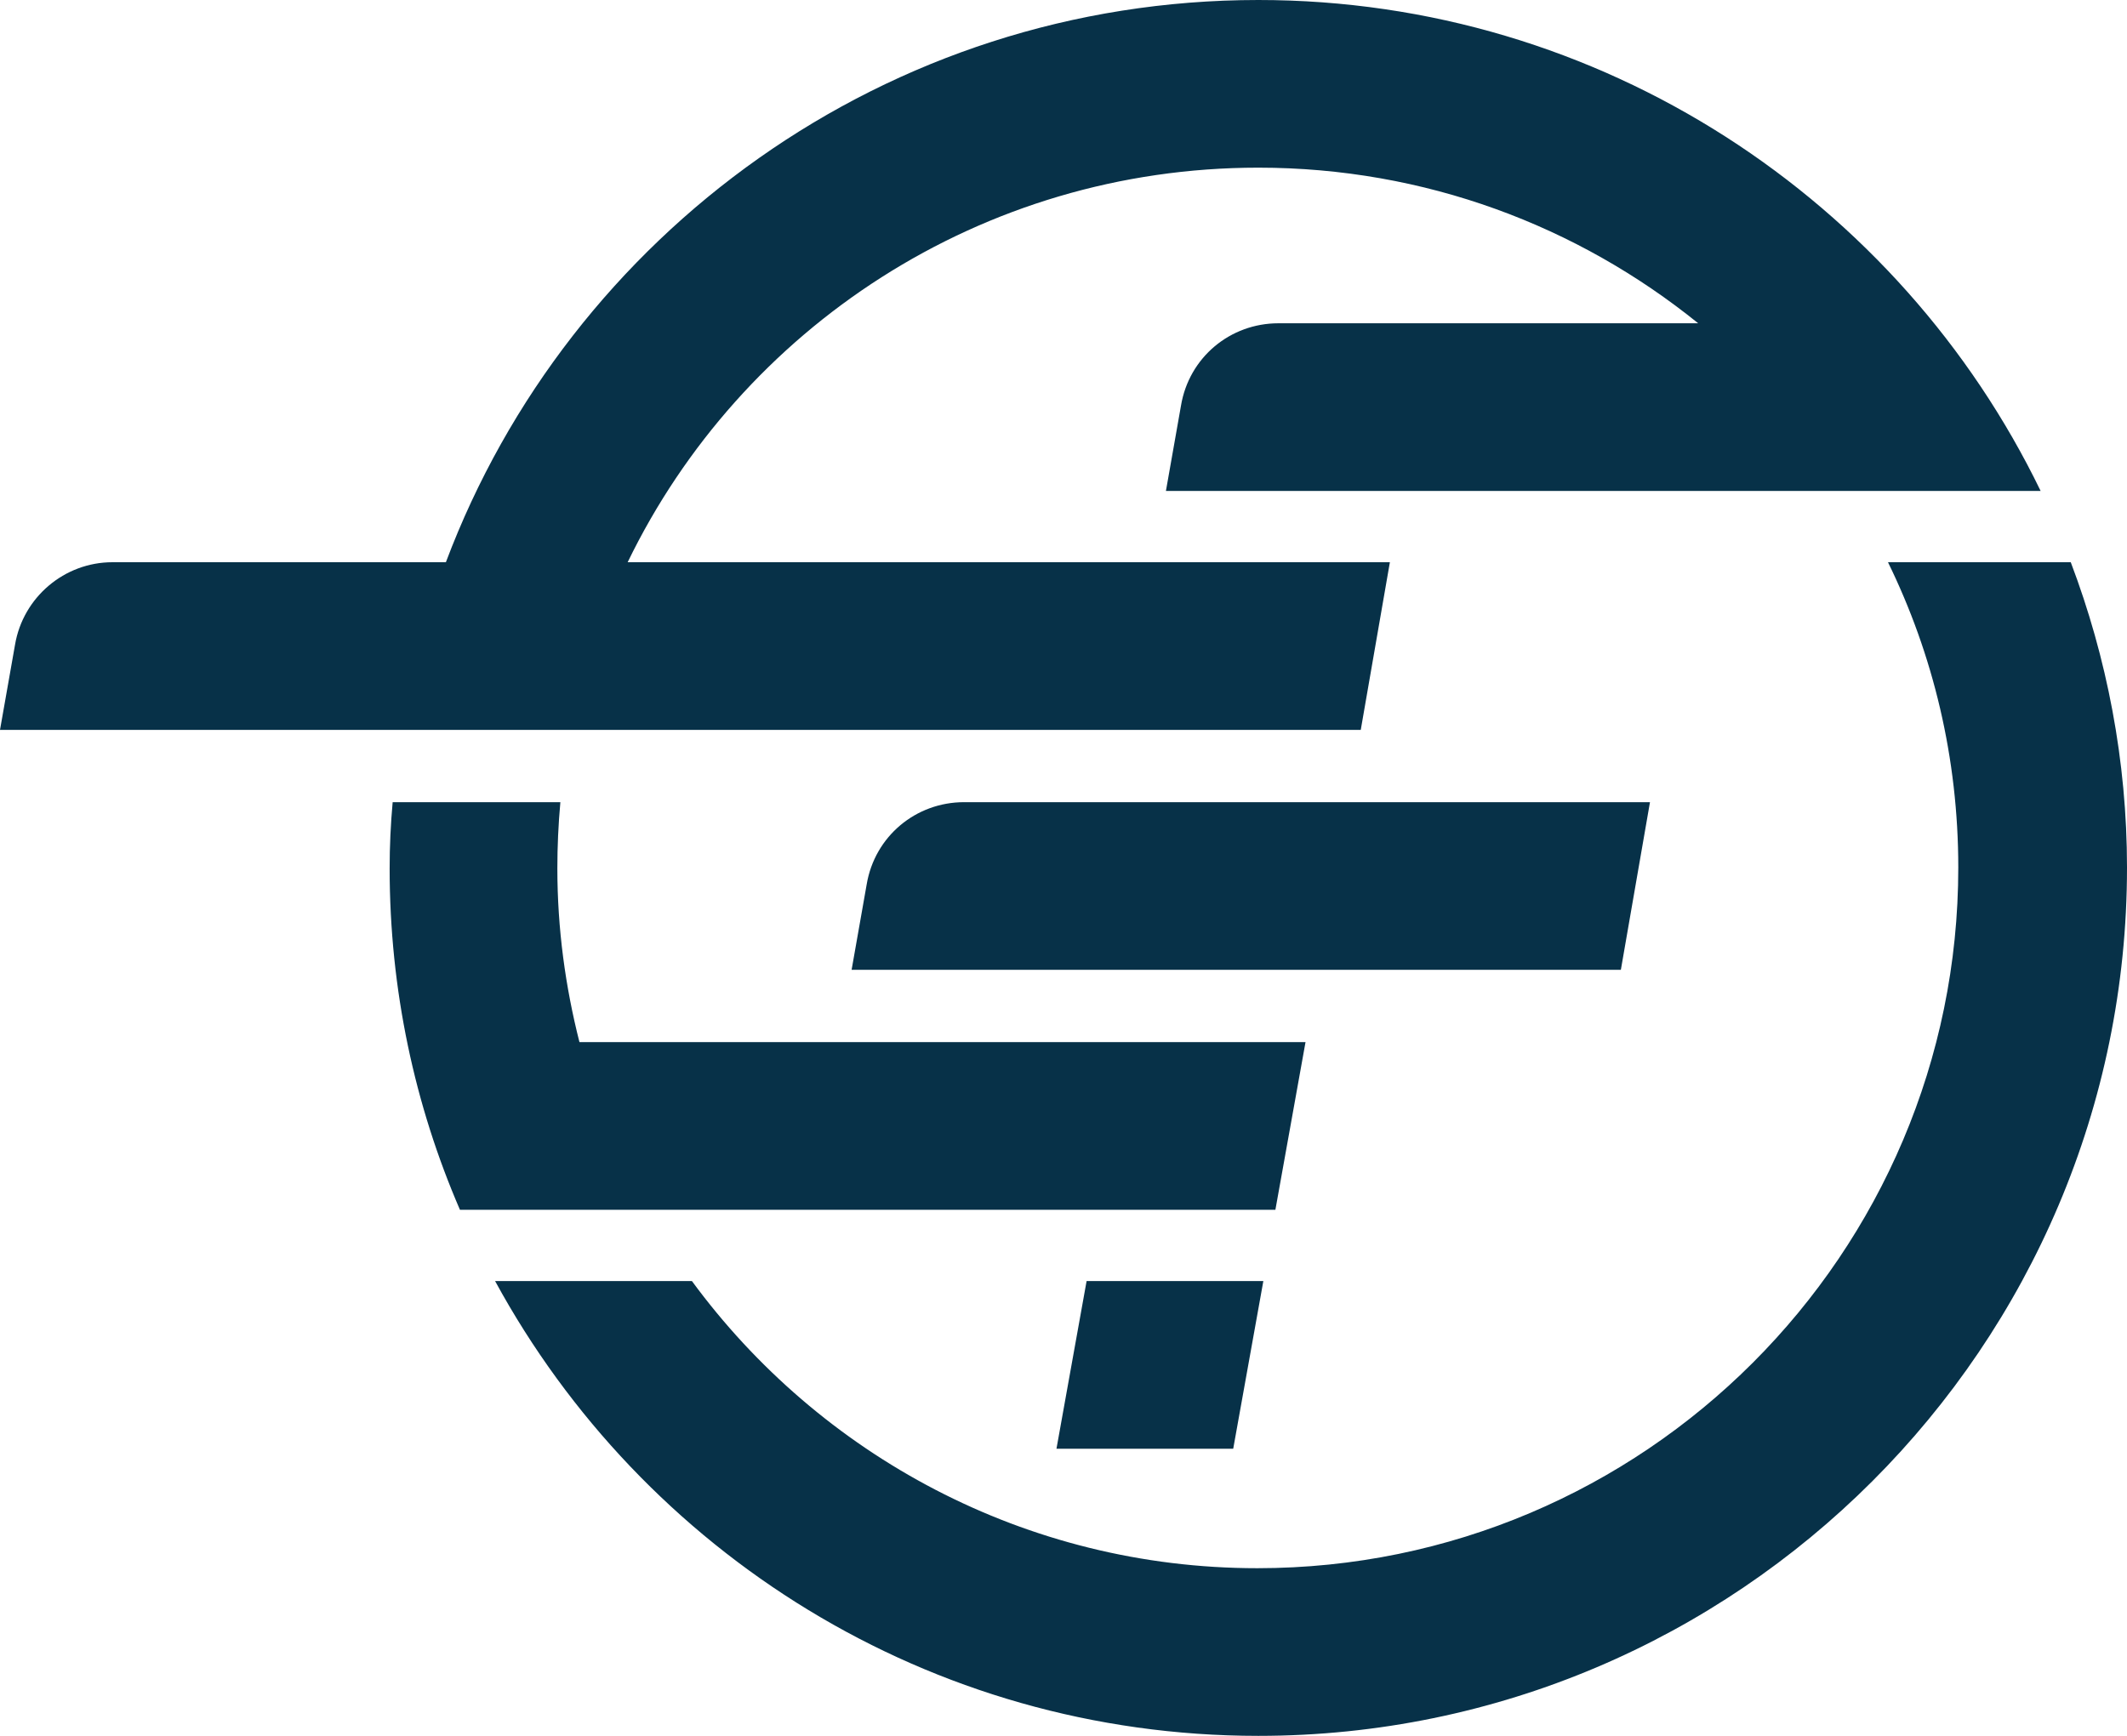
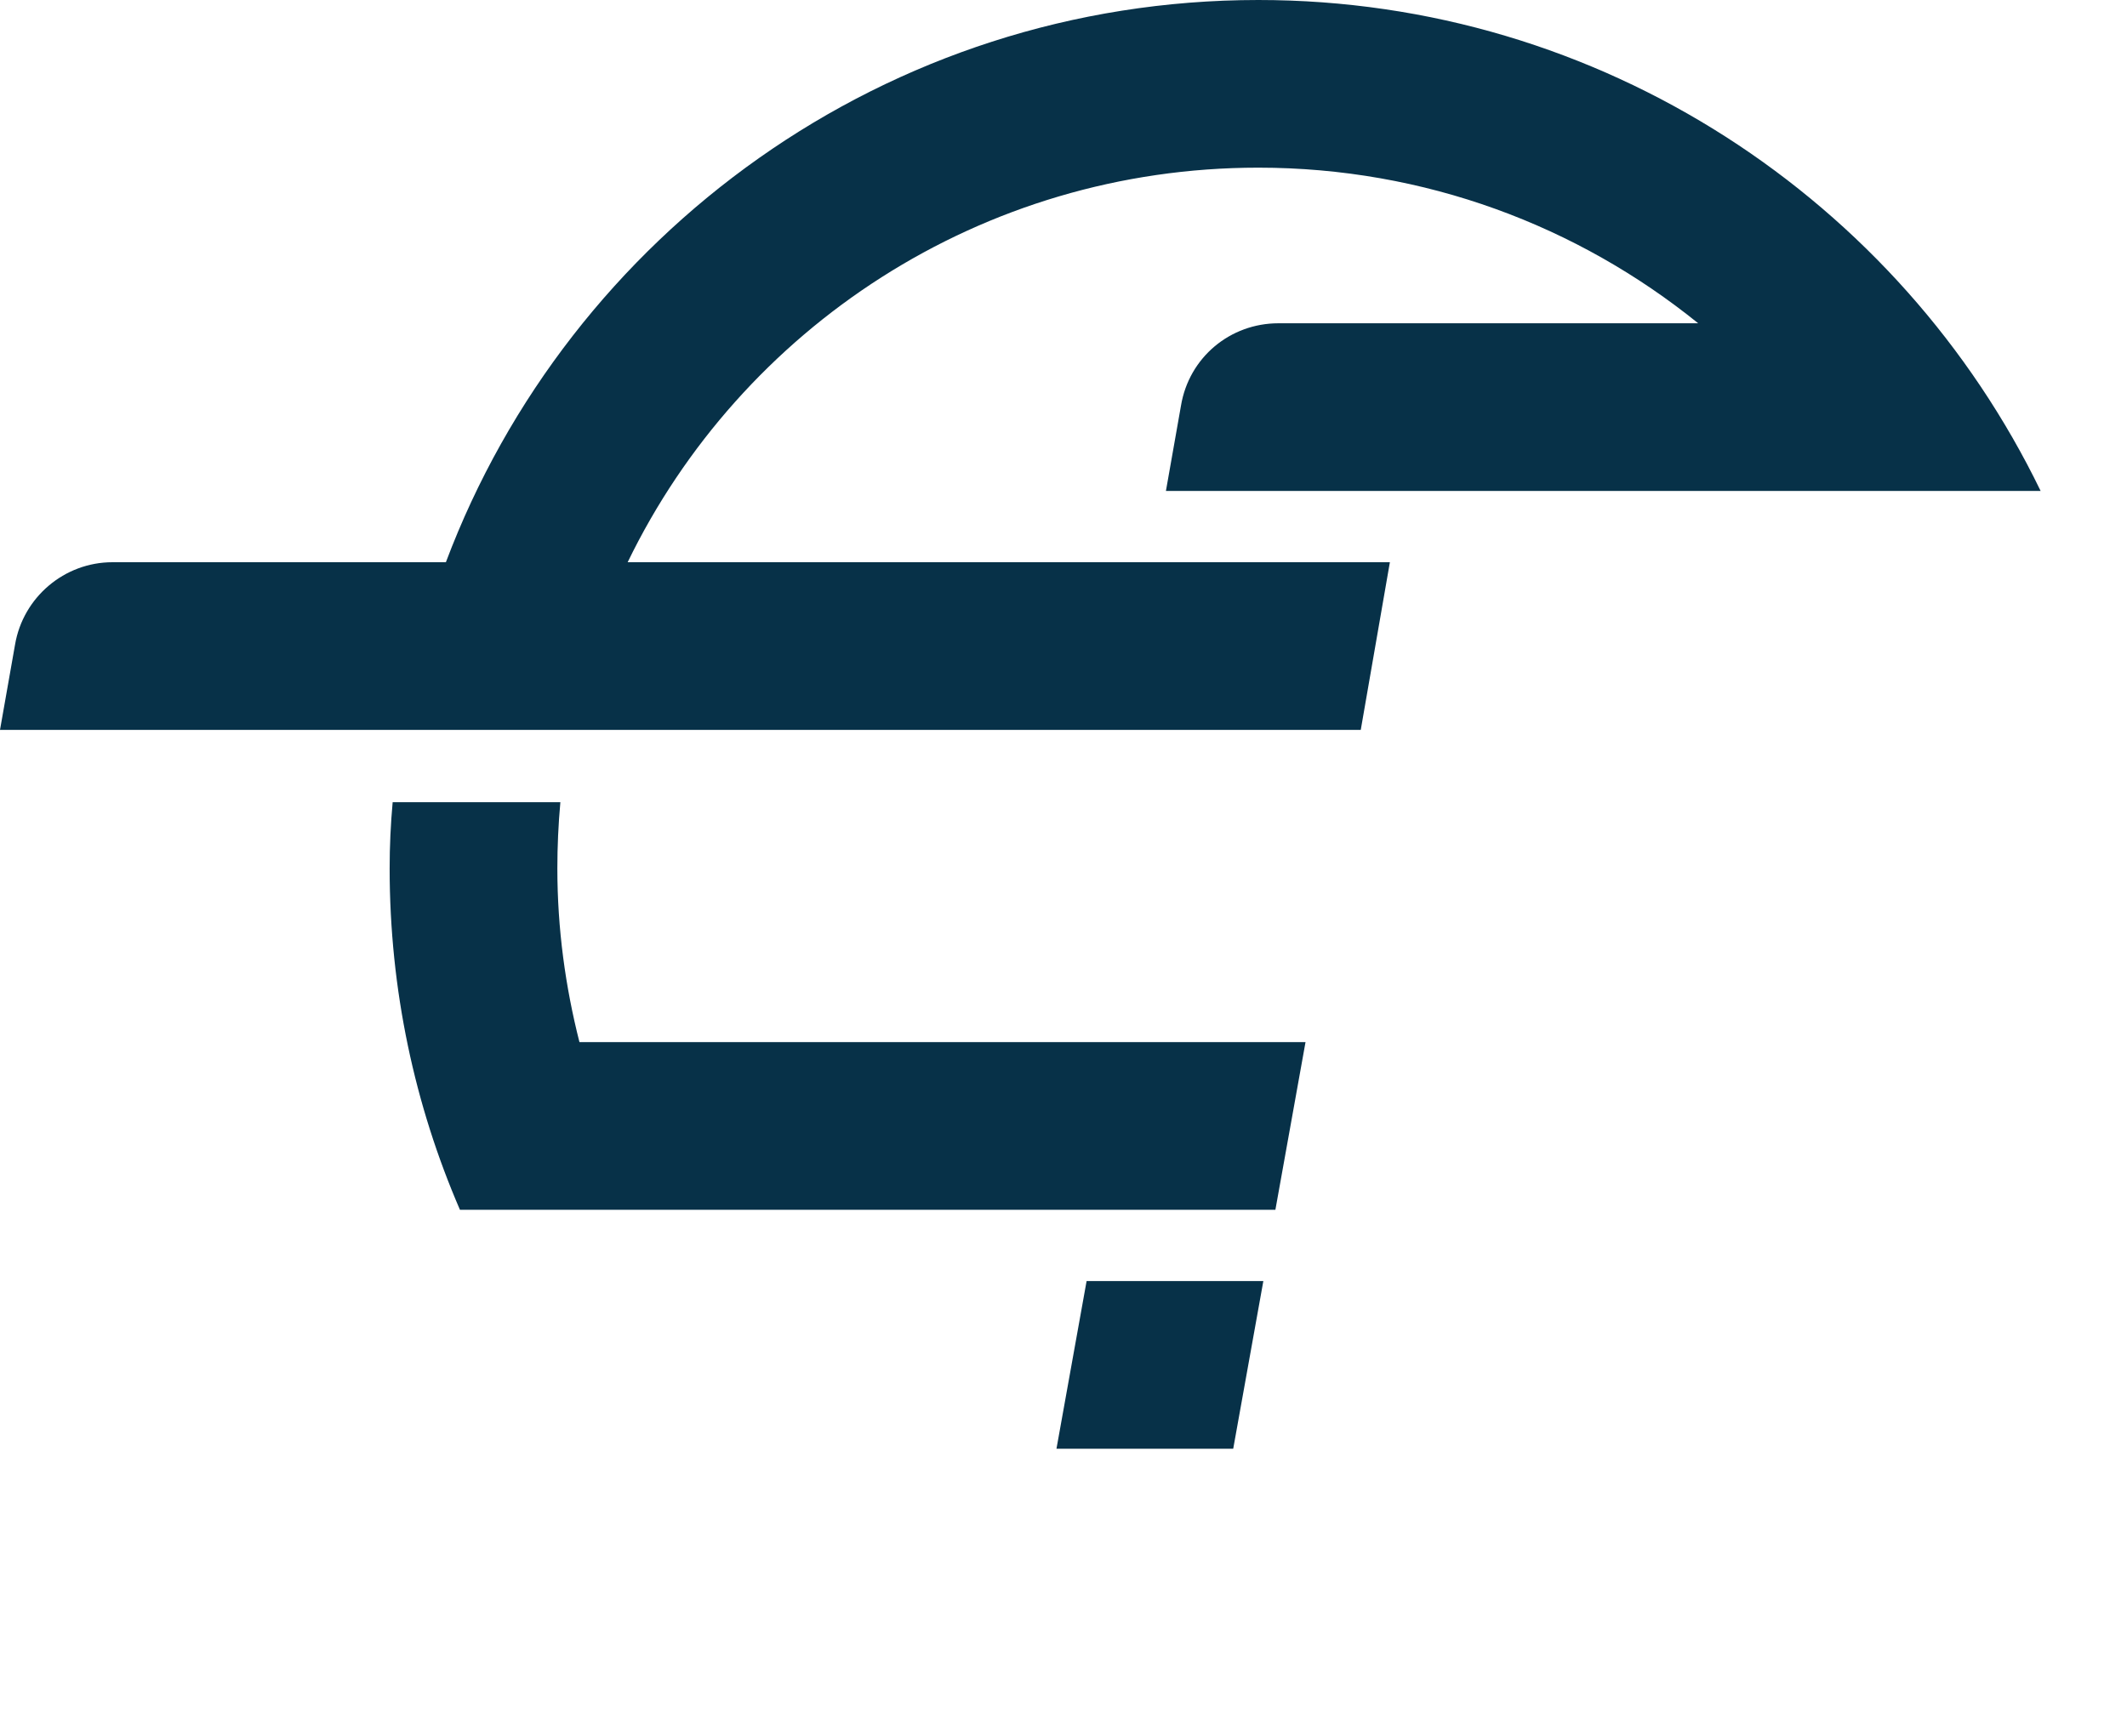
<svg xmlns="http://www.w3.org/2000/svg" version="1.1" id="Layer_1" x="0px" y="0px" viewBox="0 0 211.8 172.9" style="enable-background:new 0 0 211.8 172.9;" xml:space="preserve">
  <style type="text/css">
	.st0{fill:#073148;}
</style>
  <g>
-     <path class="st0" d="M86.3,88.1l-1.5,8.5h76.6l2.9-16.7H96C91.2,79.9,87.1,83.3,86.3,88.1z" />
    <path class="st0" d="M130,103.8H57.7c-1.4-5.5-2.2-11.3-2.2-17.3c0-2.2,0.1-4.4,0.3-6.6H39.1c-0.2,2.2-0.3,4.4-0.3,6.6   c0,12.1,2.5,23.6,7,34H127L130,103.8z" />
    <polygon class="st0" points="122.8,144.3 125.8,127.6 108.2,127.6 105.2,144.3  " />
    <path class="st0" d="M138.4,56H62.5c11.3-23.3,35.2-39.3,62.8-39.3c16.6,0,31.8,5.8,43.8,15.5h-41.8c-4.8,0-8.9,3.4-9.7,8.2   l-1.5,8.5h87.1C189.2,20,159.5,0,125.3,0c-37,0-68.6,23.3-80.9,56H11.2c-4.8,0-8.9,3.5-9.7,8.2L0,72.7h135.5L138.4,56z" />
-     <path class="st0" d="M206.2,56h-18.2c4.5,9.2,7,19.5,7,30.4c0,38.5-31.3,69.8-69.8,69.8c-23.1,0-43.6-11.3-56.3-28.6H49.3   c14.7,27,43.2,45.3,76,45.3c47.7,0,86.5-38.8,86.5-86.5C211.8,75.8,209.8,65.5,206.2,56z" />
  </g>
</svg>